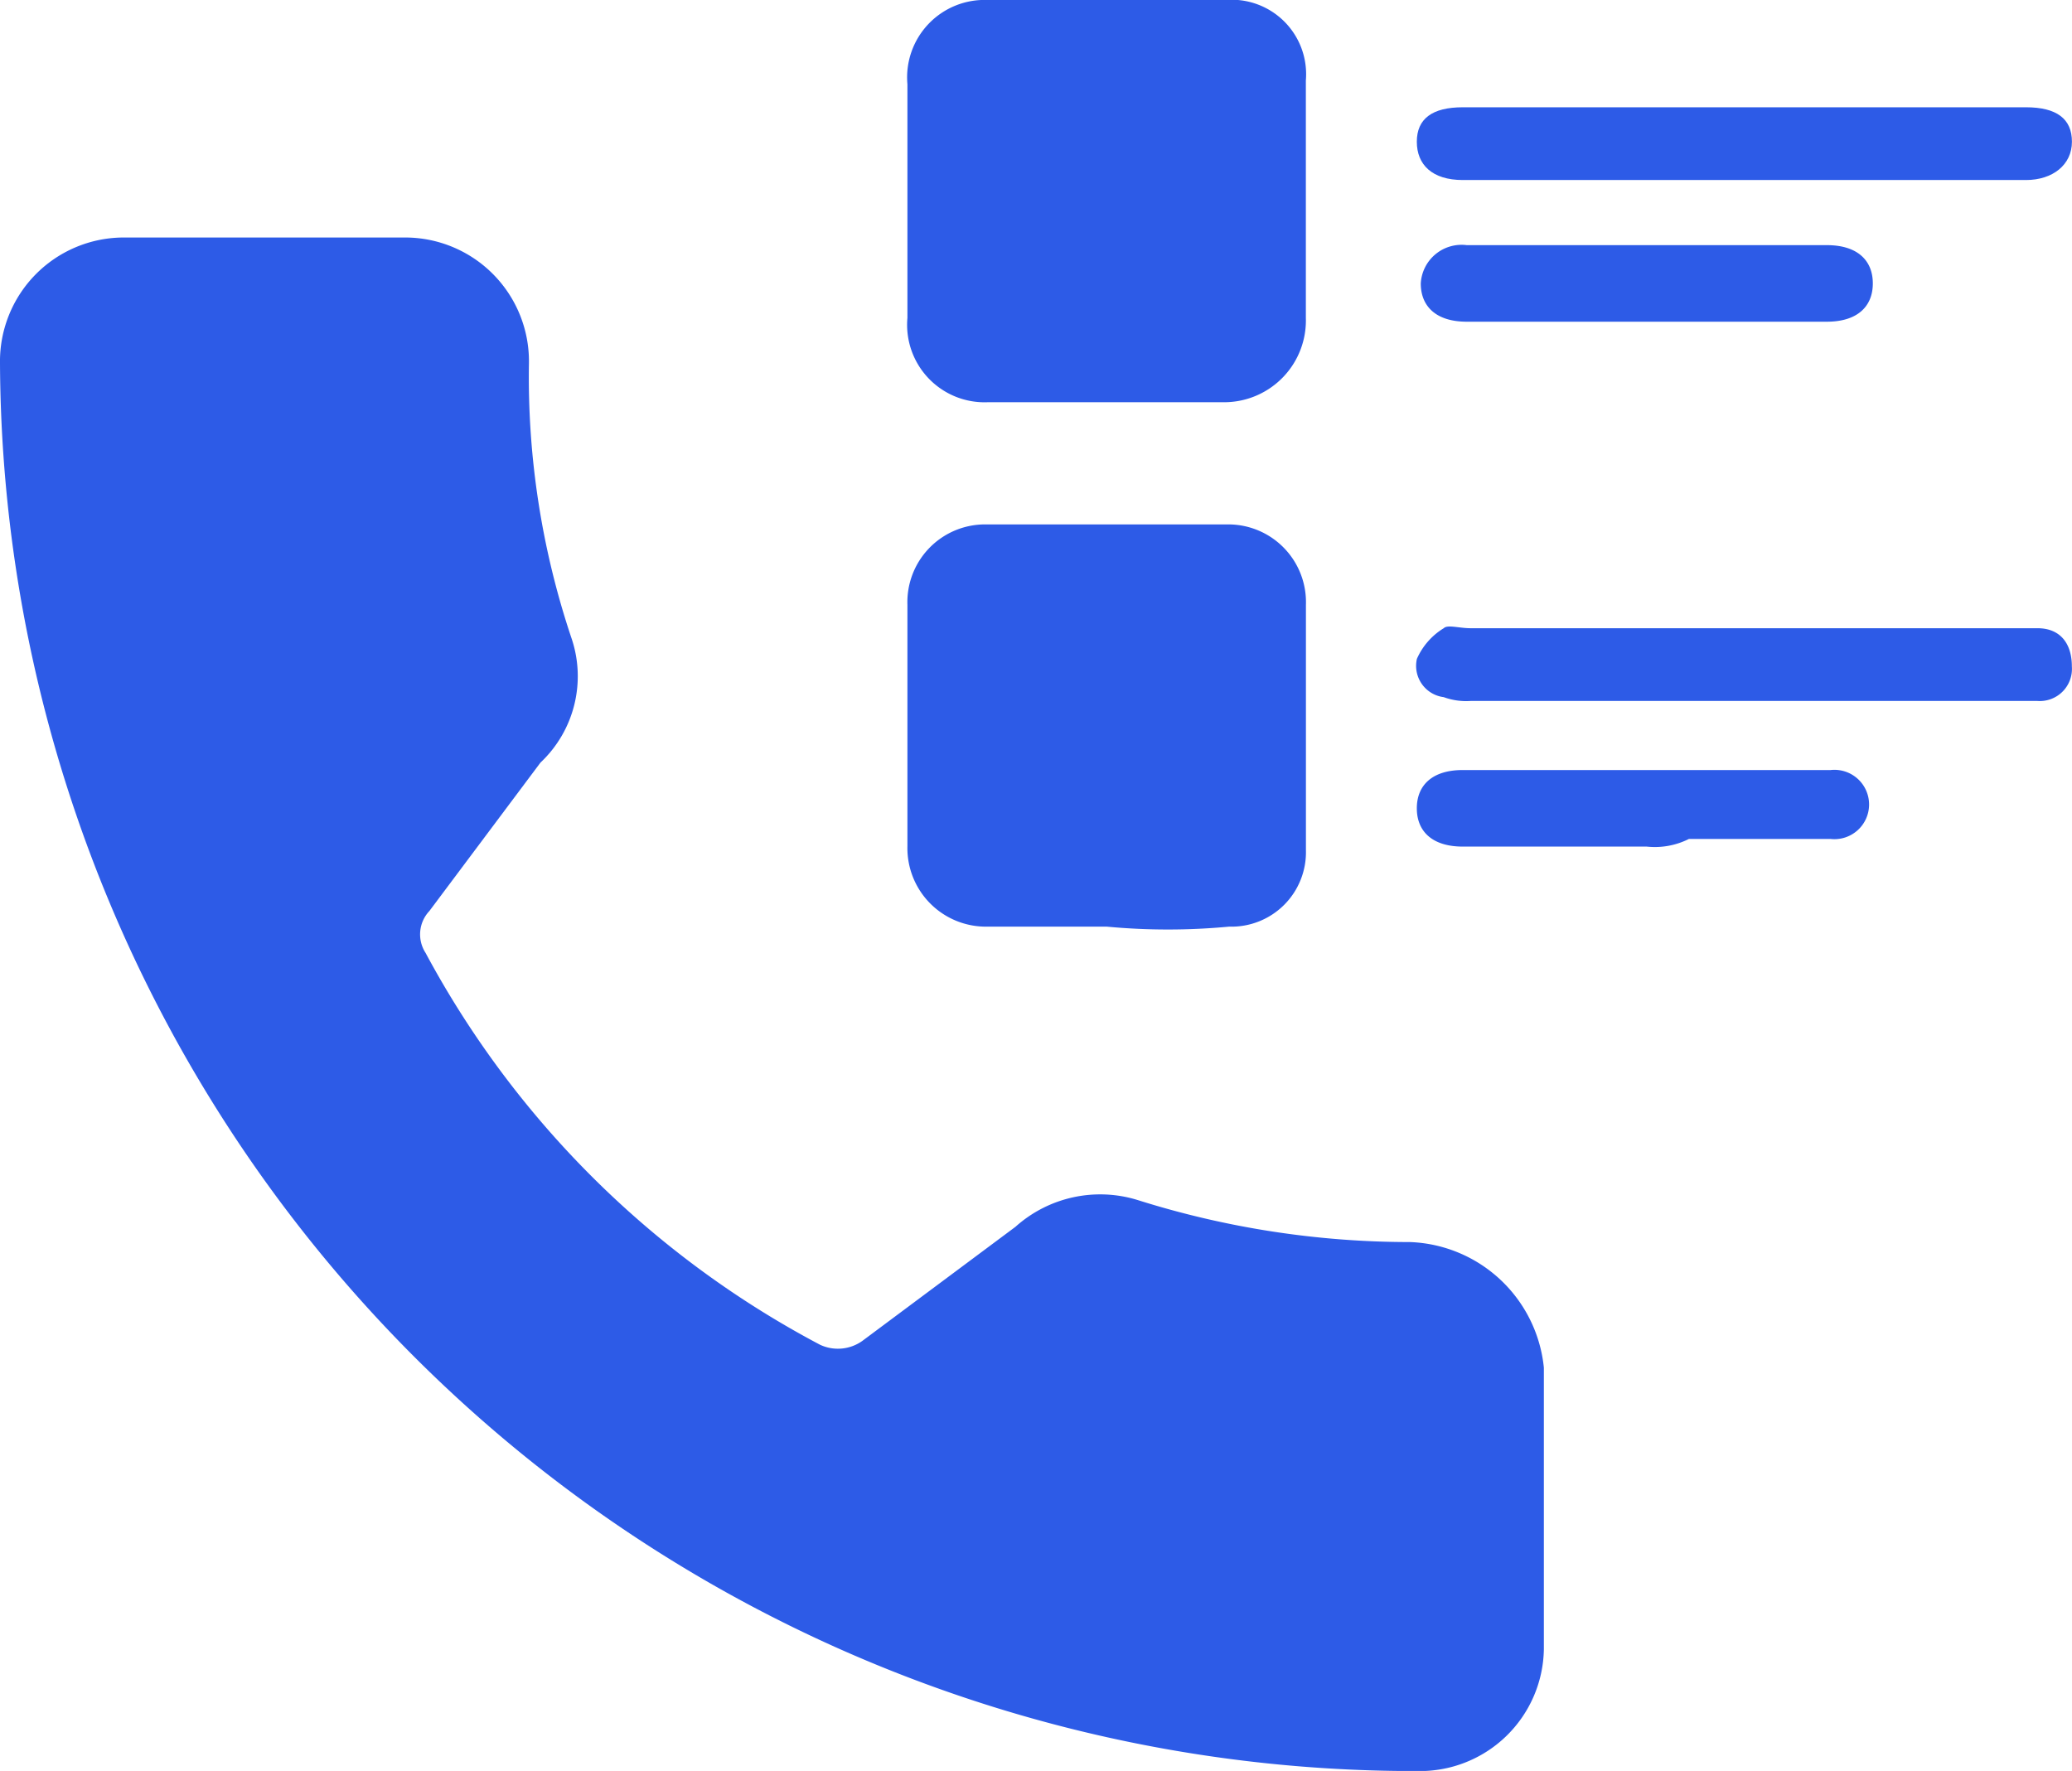
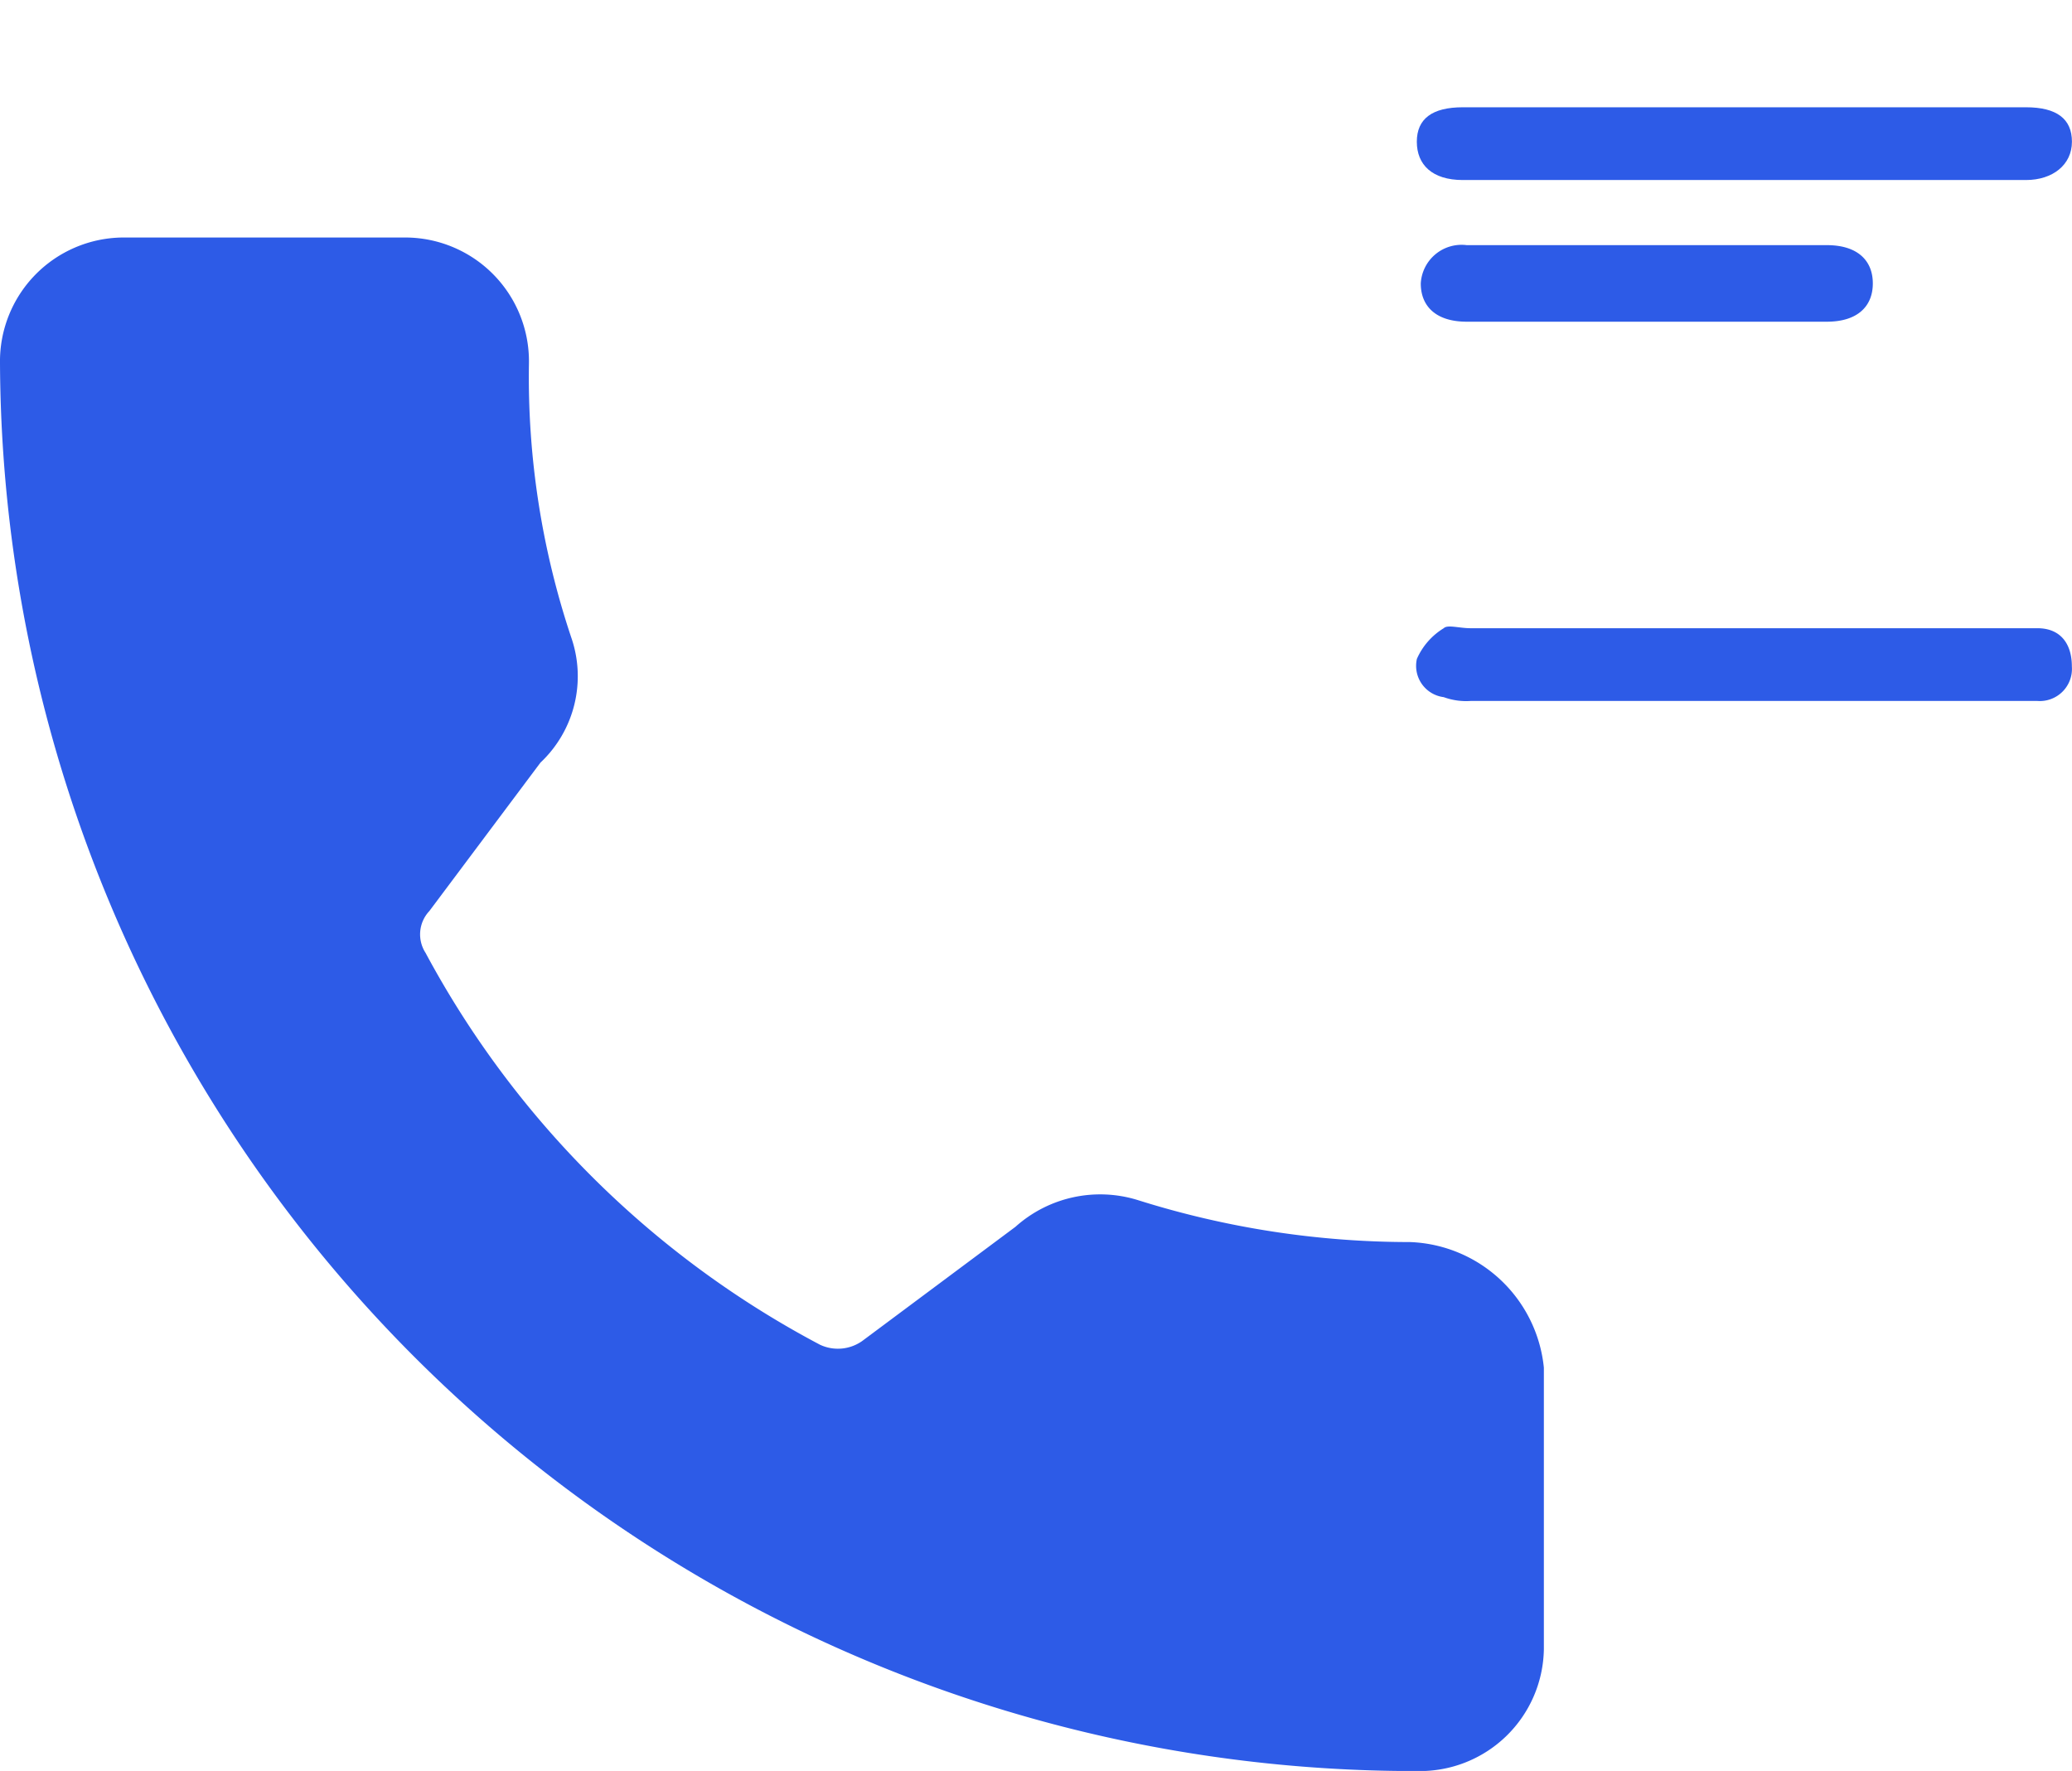
<svg xmlns="http://www.w3.org/2000/svg" width="30.417" height="26" viewBox="0 0 30.417 26">
  <g id="Scheduled_callbacks" data-name="Scheduled callbacks" transform="translate(0)">
    <path id="Path_9732" data-name="Path 9732" d="M180.8,752.348a13.273,13.273,0,0,1-3.993-.615,1.863,1.863,0,0,0-1.8.391l-2.249,1.676a.619.619,0,0,1-.619.056,13.979,13.979,0,0,1-5.792-5.754.5.5,0,0,1,.056-.614l1.631-2.179a1.741,1.741,0,0,0,.45-1.843,12.044,12.044,0,0,1-.619-4.022,1.818,1.818,0,0,0-1.8-1.844H161.9a1.818,1.818,0,0,0-1.8,1.844,20.764,20.764,0,0,0,20.808,20.67,1.819,1.819,0,0,0,1.856-1.788v-4.134A2.05,2.05,0,0,0,180.8,752.348Z" transform="translate(-160.1 -734.113)" fill="#2d5be7" />
    <g id="Group_8125" data-name="Group 8125" transform="translate(13.321)">
-       <path id="Path_9733" data-name="Path 9733" d="M184.1,734.324v-1.687a1.137,1.137,0,0,1,1.181-1.237h3.487a1.093,1.093,0,0,1,1.181,1.181v3.487a1.2,1.2,0,0,1-1.181,1.237h-3.487a1.137,1.137,0,0,1-1.181-1.237Z" transform="translate(-184.1 -731.4)" fill="#2d5be7" />
-       <path id="Path_9734" data-name="Path 9734" d="M187.024,751h-1.743a1.153,1.153,0,0,1-1.181-1.181v-3.543a1.141,1.141,0,0,1,1.125-1.181h3.6a1.141,1.141,0,0,1,1.125,1.181v3.6A1.093,1.093,0,0,1,188.824,751a9.6,9.6,0,0,1-1.8,0Z" transform="translate(-184.1 -737.396)" fill="#2d5be7" />
-       <path id="Path_9735" data-name="Path 9735" d="M202.172,748.849h-3.993a.957.957,0,0,1-.394-.056.463.463,0,0,1-.394-.562,1,1,0,0,1,.394-.45c.056-.056.225,0,.394,0H206.5c.337,0,.506.225.506.562a.472.472,0,0,1-.506.506h-4.33Z" transform="translate(-189.912 -738.558)" fill="#2d5be7" />
+       <path id="Path_9735" data-name="Path 9735" d="M202.172,748.849h-3.993a.957.957,0,0,1-.394-.056.463.463,0,0,1-.394-.562,1,1,0,0,1,.394-.45c.056-.056.225,0,.394,0H206.5c.337,0,.506.225.506.562a.472.472,0,0,1-.506.506Z" transform="translate(-189.912 -738.558)" fill="#2d5be7" />
      <path id="Path_9736" data-name="Path 9736" d="M202.236,734.2h4.105q.675,0,.675.506c0,.337-.281.562-.675.562h-8.267c-.45,0-.675-.225-.675-.562s.225-.506.675-.506Z" transform="translate(-189.921 -732.625)" fill="#2d5be7" />
-       <path id="Path_9737" data-name="Path 9737" d="M200.774,752.625h-2.7c-.45,0-.675-.225-.675-.562s.225-.562.675-.562h5.4a.509.509,0,1,1,0,1.012h-2.081A1.113,1.113,0,0,1,200.774,752.625Z" transform="translate(-189.921 -740.196)" fill="#2d5be7" />
      <path id="Path_9738" data-name="Path 9738" d="M200.818,737.8h2.643c.45,0,.675.225.675.562s-.225.562-.675.562h-5.286c-.45,0-.675-.225-.675-.562a.6.6,0,0,1,.675-.562Z" transform="translate(-189.964 -734.201)" fill="#2d5be7" />
    </g>
  </g>
</svg>